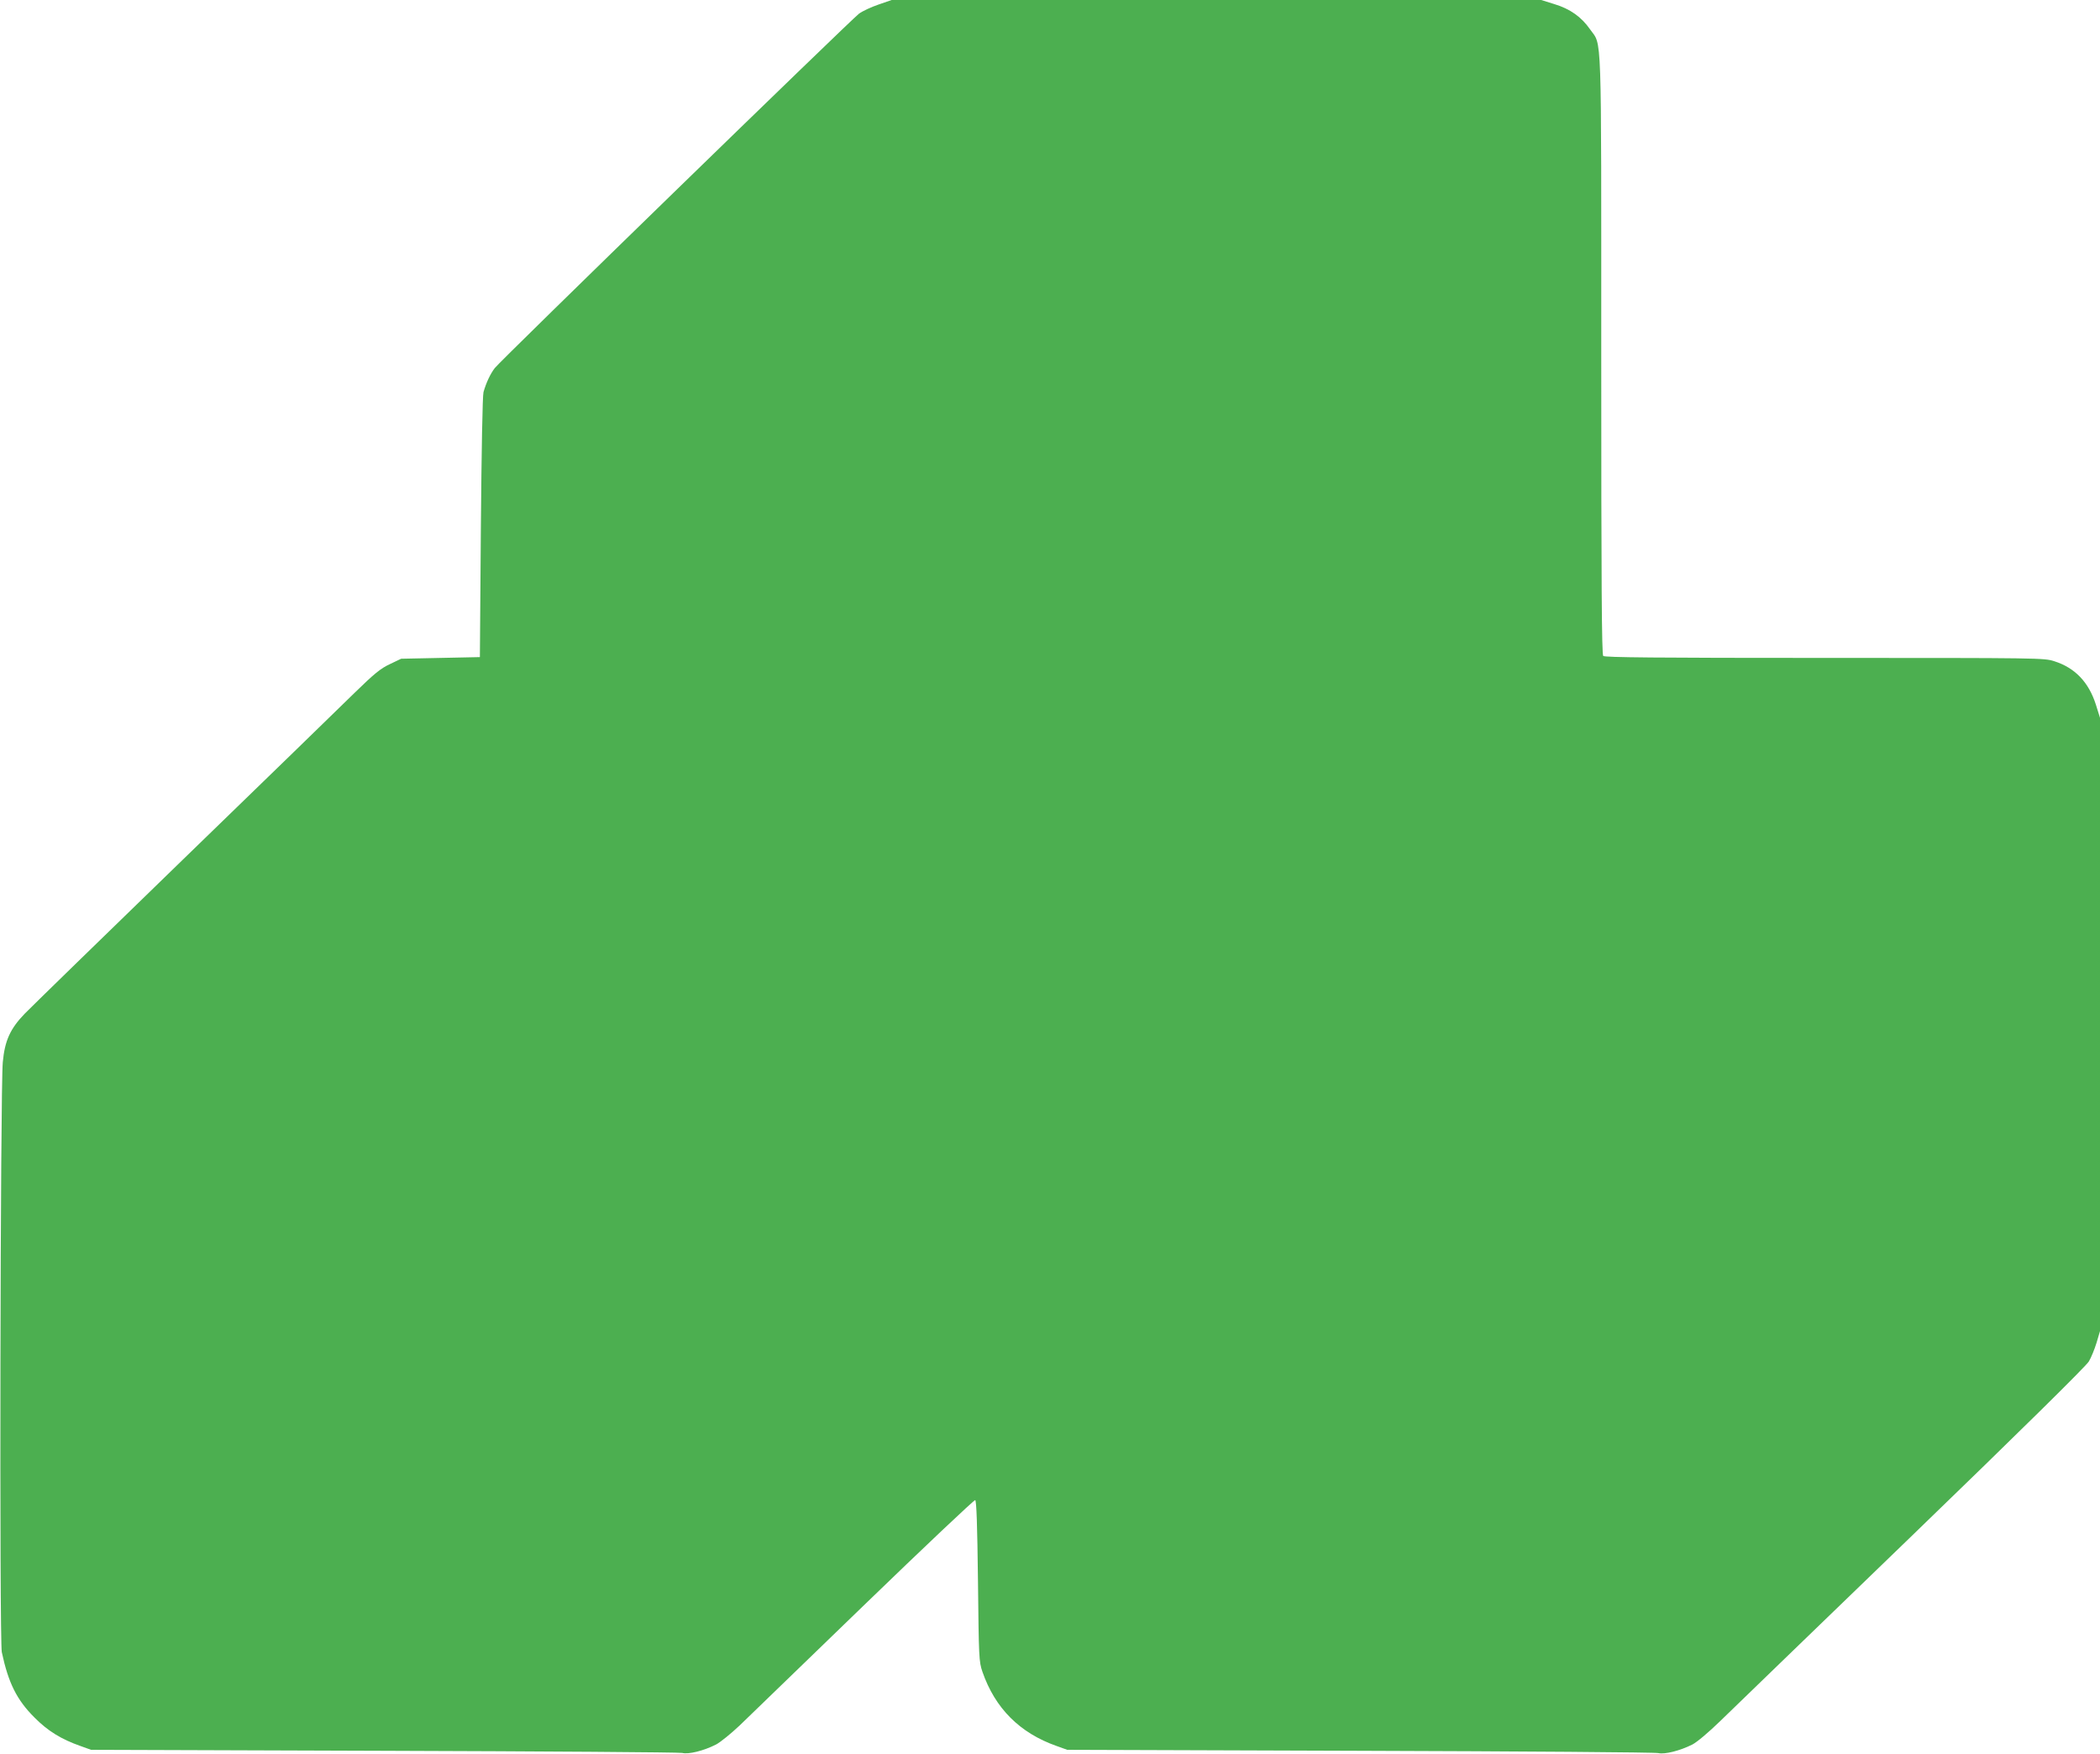
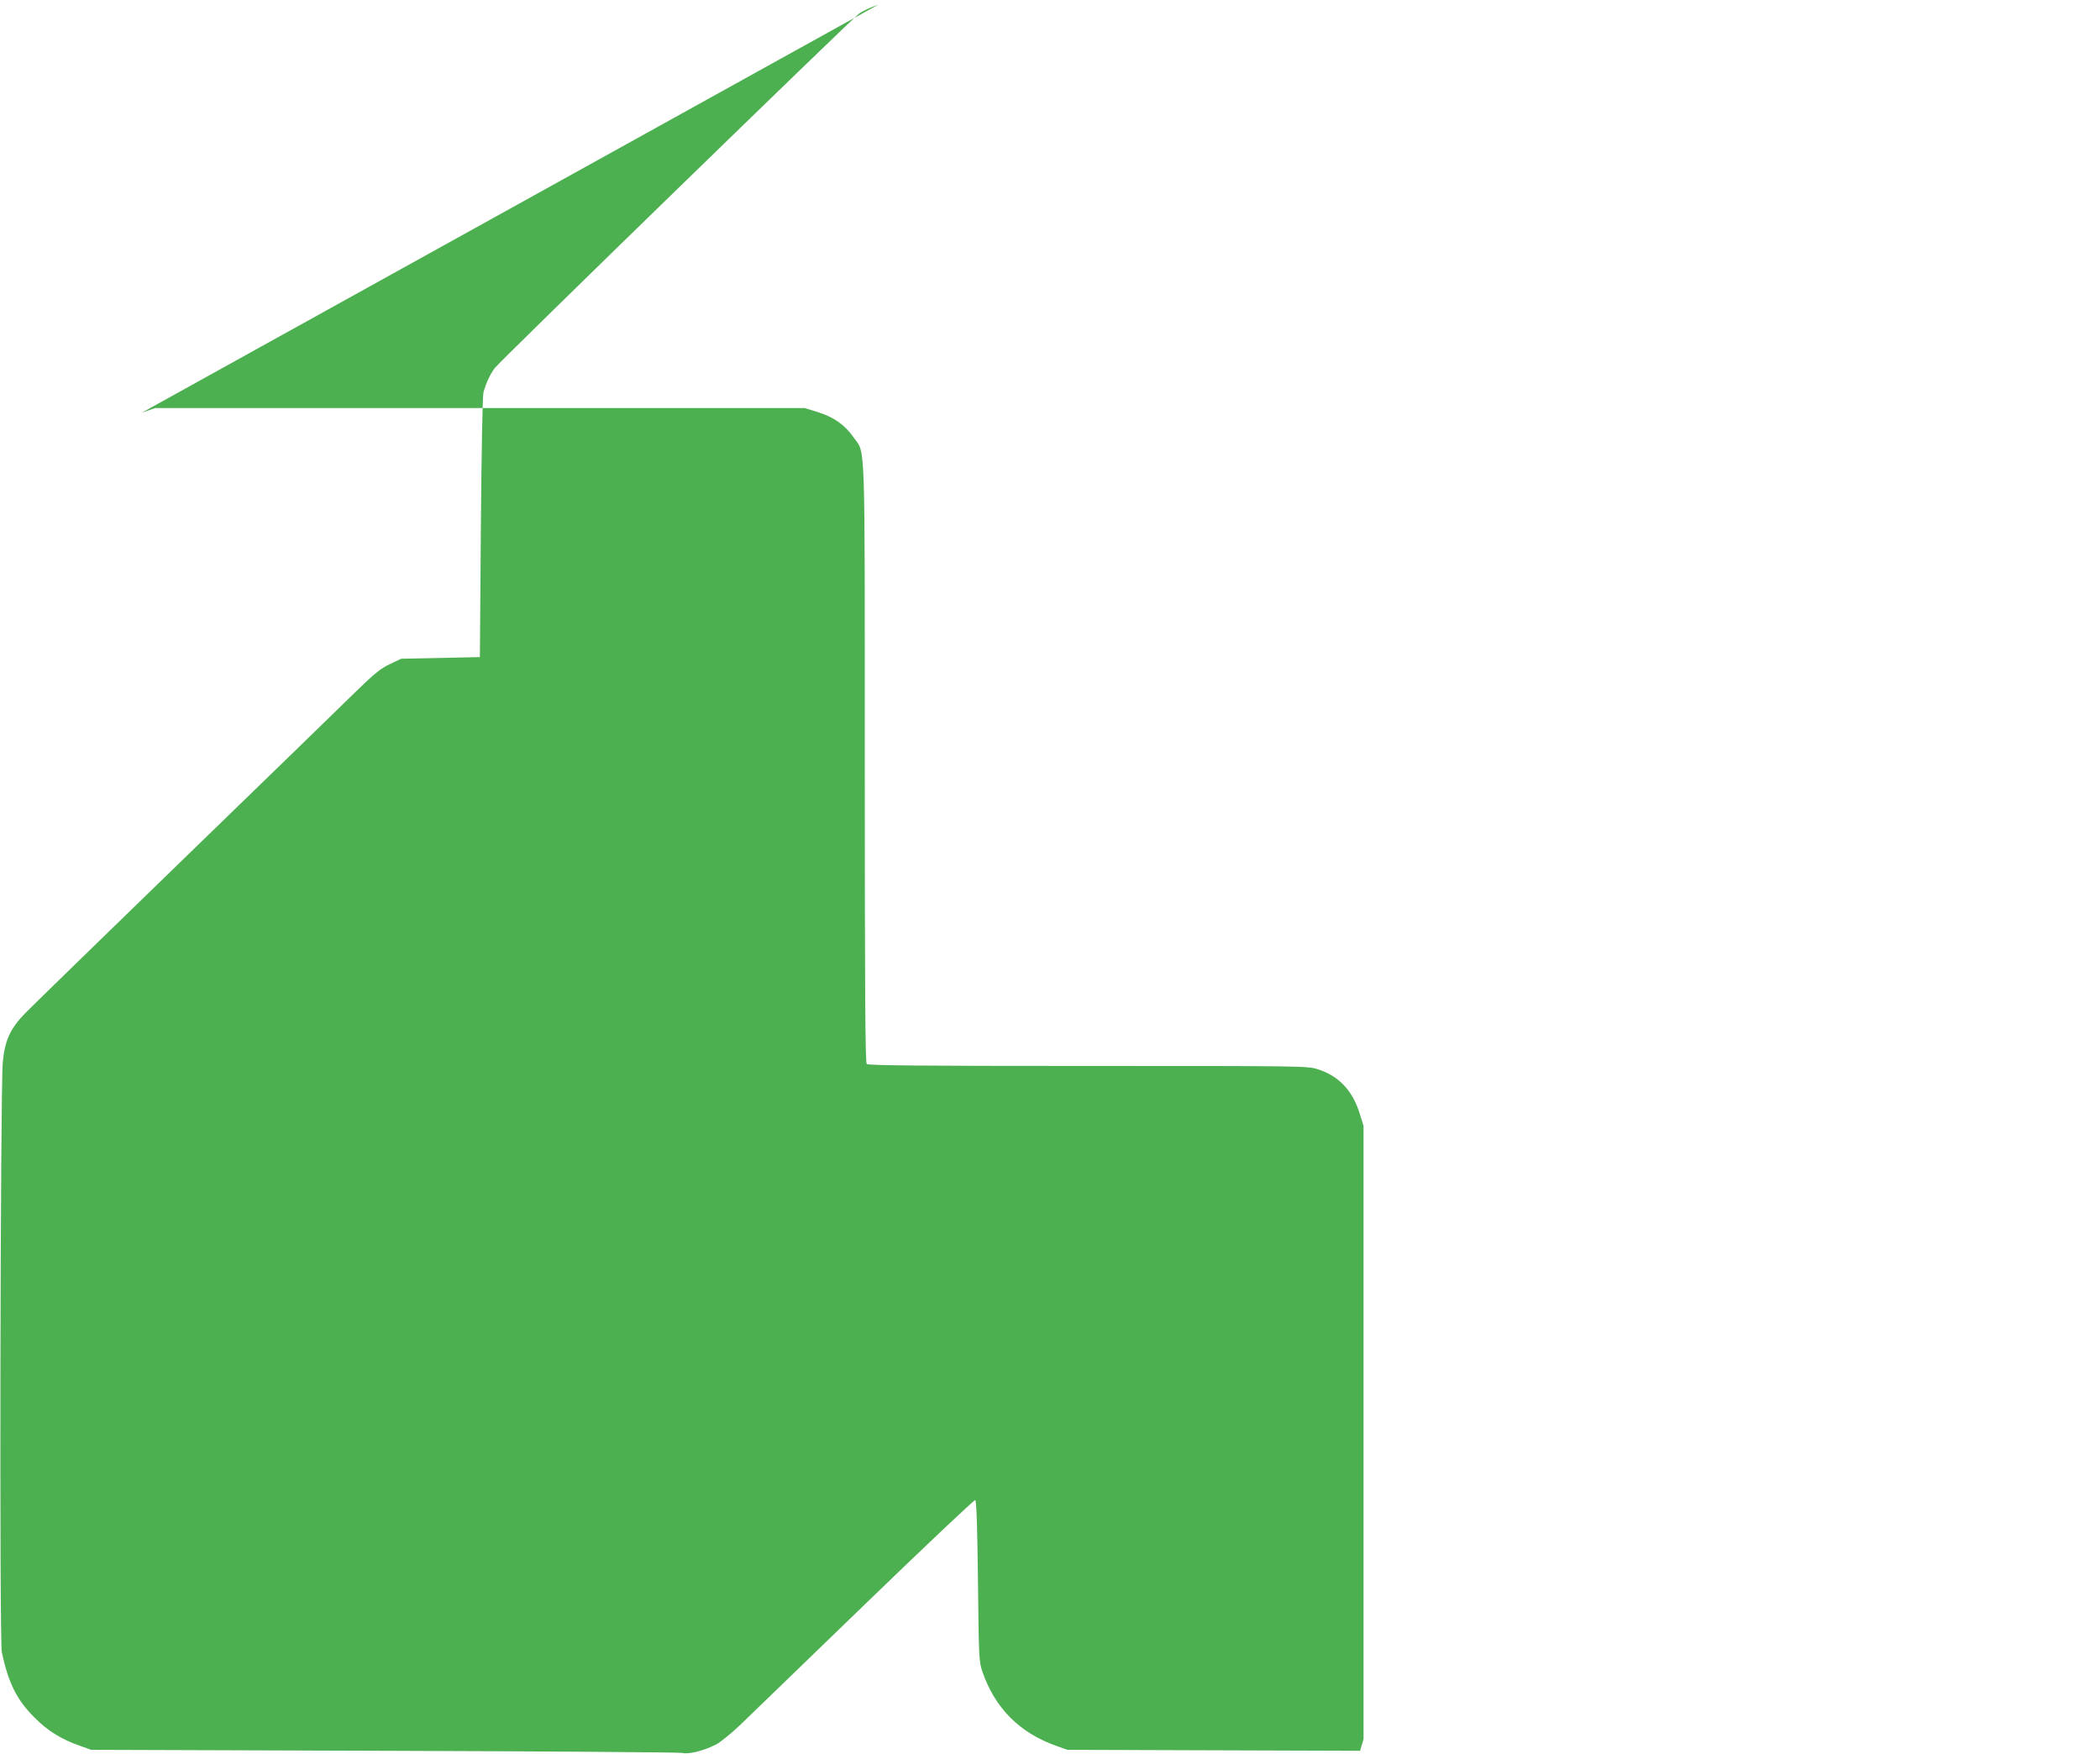
<svg xmlns="http://www.w3.org/2000/svg" version="1.0" width="1280pt" height="1069pt" viewBox="0 0 1280 1069" preserveAspectRatio="xMidYMid meet">
  <g transform="translate(0,1069) scale(0.1,-0.1)" fill="#4caf50" stroke="none">
-     <path d="M5354 10662 c-44 -15 -98 -40 -119 -56 -52 -40 -2187 -2116 -2219 -2159 -27 -35 -53 -90 -69 -147 -6 -21 -12 -357 -16 -825 l-6 -790 -240 -5 -240 -5 -69 -33 c-56 -26 -95 -58 -215 -175 -80 -79 -551 -536 -1046 -1016 -495 -480 -929 -903 -964 -939 -89 -92 -122 -165 -134 -296 -15 -159 -21 -3528 -6 -3596 40 -188 92 -292 200 -399 80 -81 163 -132 280 -173 l64 -23 1785 -6 c982 -3 1800 -9 1818 -13 39 -10 131 13 206 51 27 14 92 67 145 117 53 51 395 382 760 735 365 353 669 640 675 638 8 -3 13 -156 17 -493 5 -470 6 -491 27 -553 77 -223 228 -374 453 -453 l64 -23 1785 -6 c982 -3 1800 -9 1818 -14 39 -9 131 14 207 52 29 15 99 74 170 143 66 64 593 574 1171 1132 649 627 1061 1033 1076 1060 14 23 35 75 47 114 l21 71 0 1869 0 1869 -25 80 c-44 138 -128 225 -254 265 -62 20 -90 20 -1400 20 -1027 0 -1340 3 -1349 12 -9 9 -12 431 -12 1836 0 2027 5 1878 -68 1983 -53 76 -122 125 -218 154 l-80 25 -1980 0 -1979 0 -81 -28z" />
+     <path d="M5354 10662 c-44 -15 -98 -40 -119 -56 -52 -40 -2187 -2116 -2219 -2159 -27 -35 -53 -90 -69 -147 -6 -21 -12 -357 -16 -825 l-6 -790 -240 -5 -240 -5 -69 -33 c-56 -26 -95 -58 -215 -175 -80 -79 -551 -536 -1046 -1016 -495 -480 -929 -903 -964 -939 -89 -92 -122 -165 -134 -296 -15 -159 -21 -3528 -6 -3596 40 -188 92 -292 200 -399 80 -81 163 -132 280 -173 l64 -23 1785 -6 c982 -3 1800 -9 1818 -13 39 -10 131 13 206 51 27 14 92 67 145 117 53 51 395 382 760 735 365 353 669 640 675 638 8 -3 13 -156 17 -493 5 -470 6 -491 27 -553 77 -223 228 -374 453 -453 l64 -23 1785 -6 l21 71 0 1869 0 1869 -25 80 c-44 138 -128 225 -254 265 -62 20 -90 20 -1400 20 -1027 0 -1340 3 -1349 12 -9 9 -12 431 -12 1836 0 2027 5 1878 -68 1983 -53 76 -122 125 -218 154 l-80 25 -1980 0 -1979 0 -81 -28z" />
  </g>
</svg>